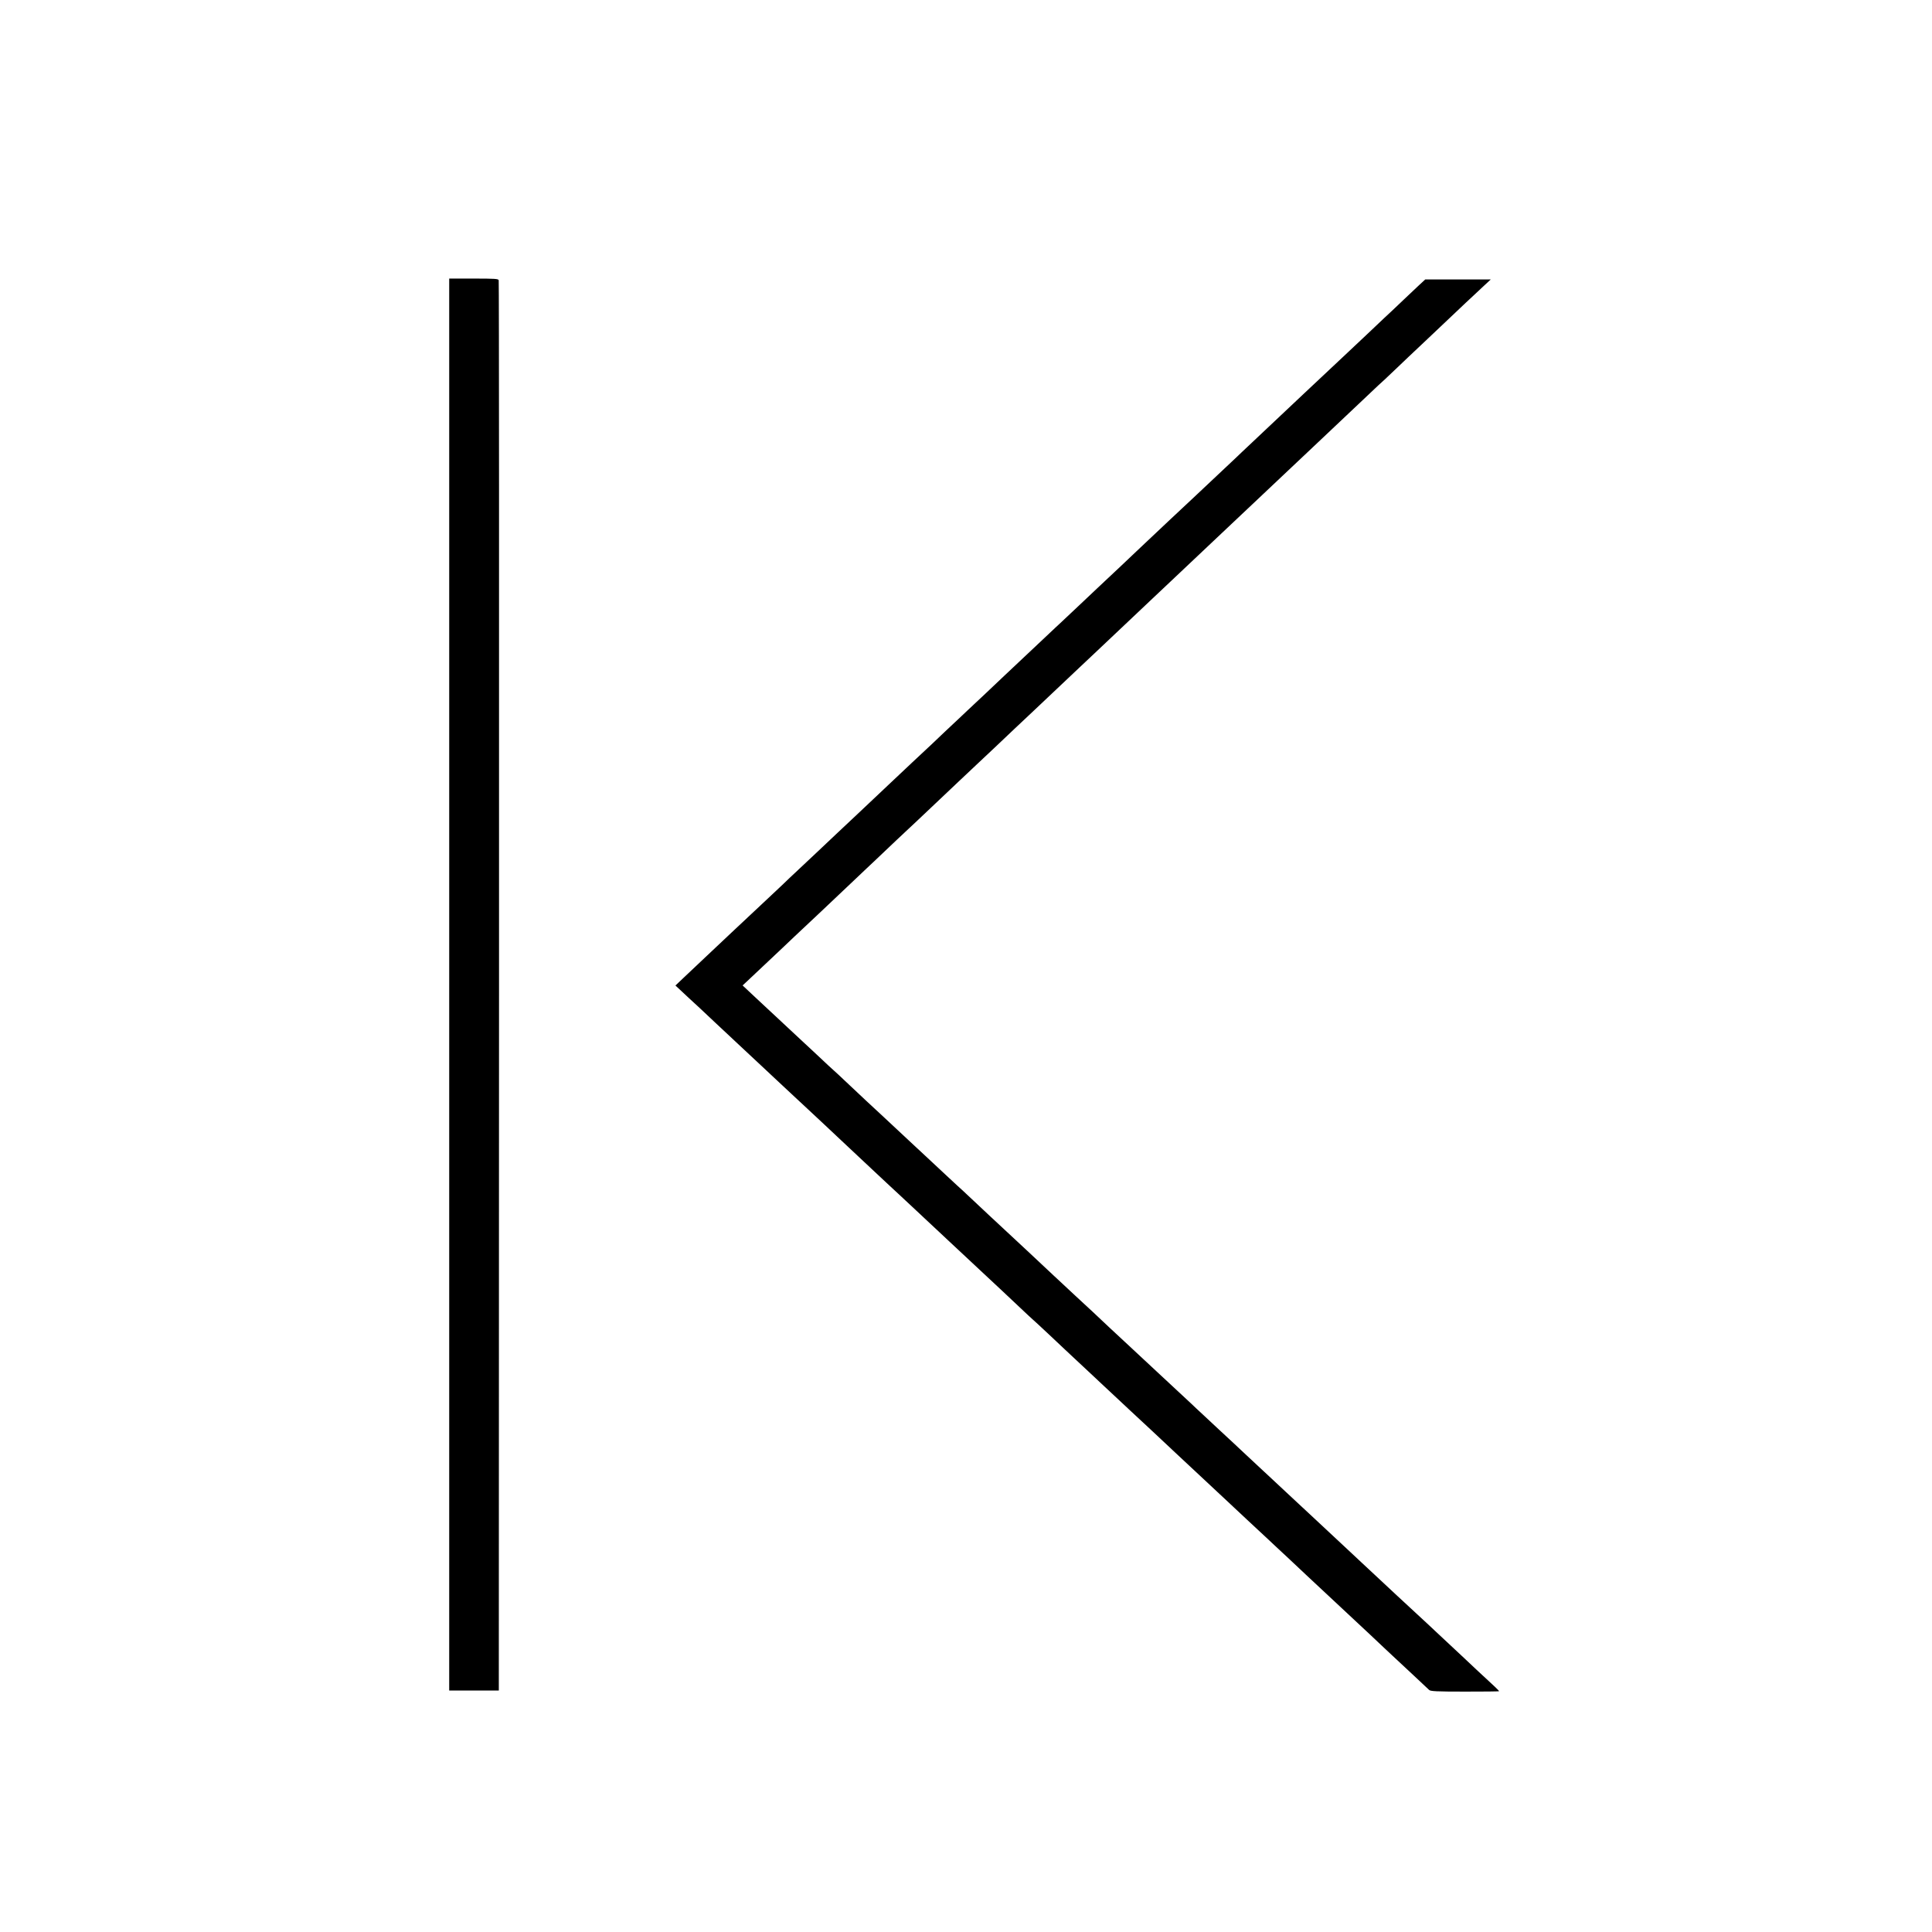
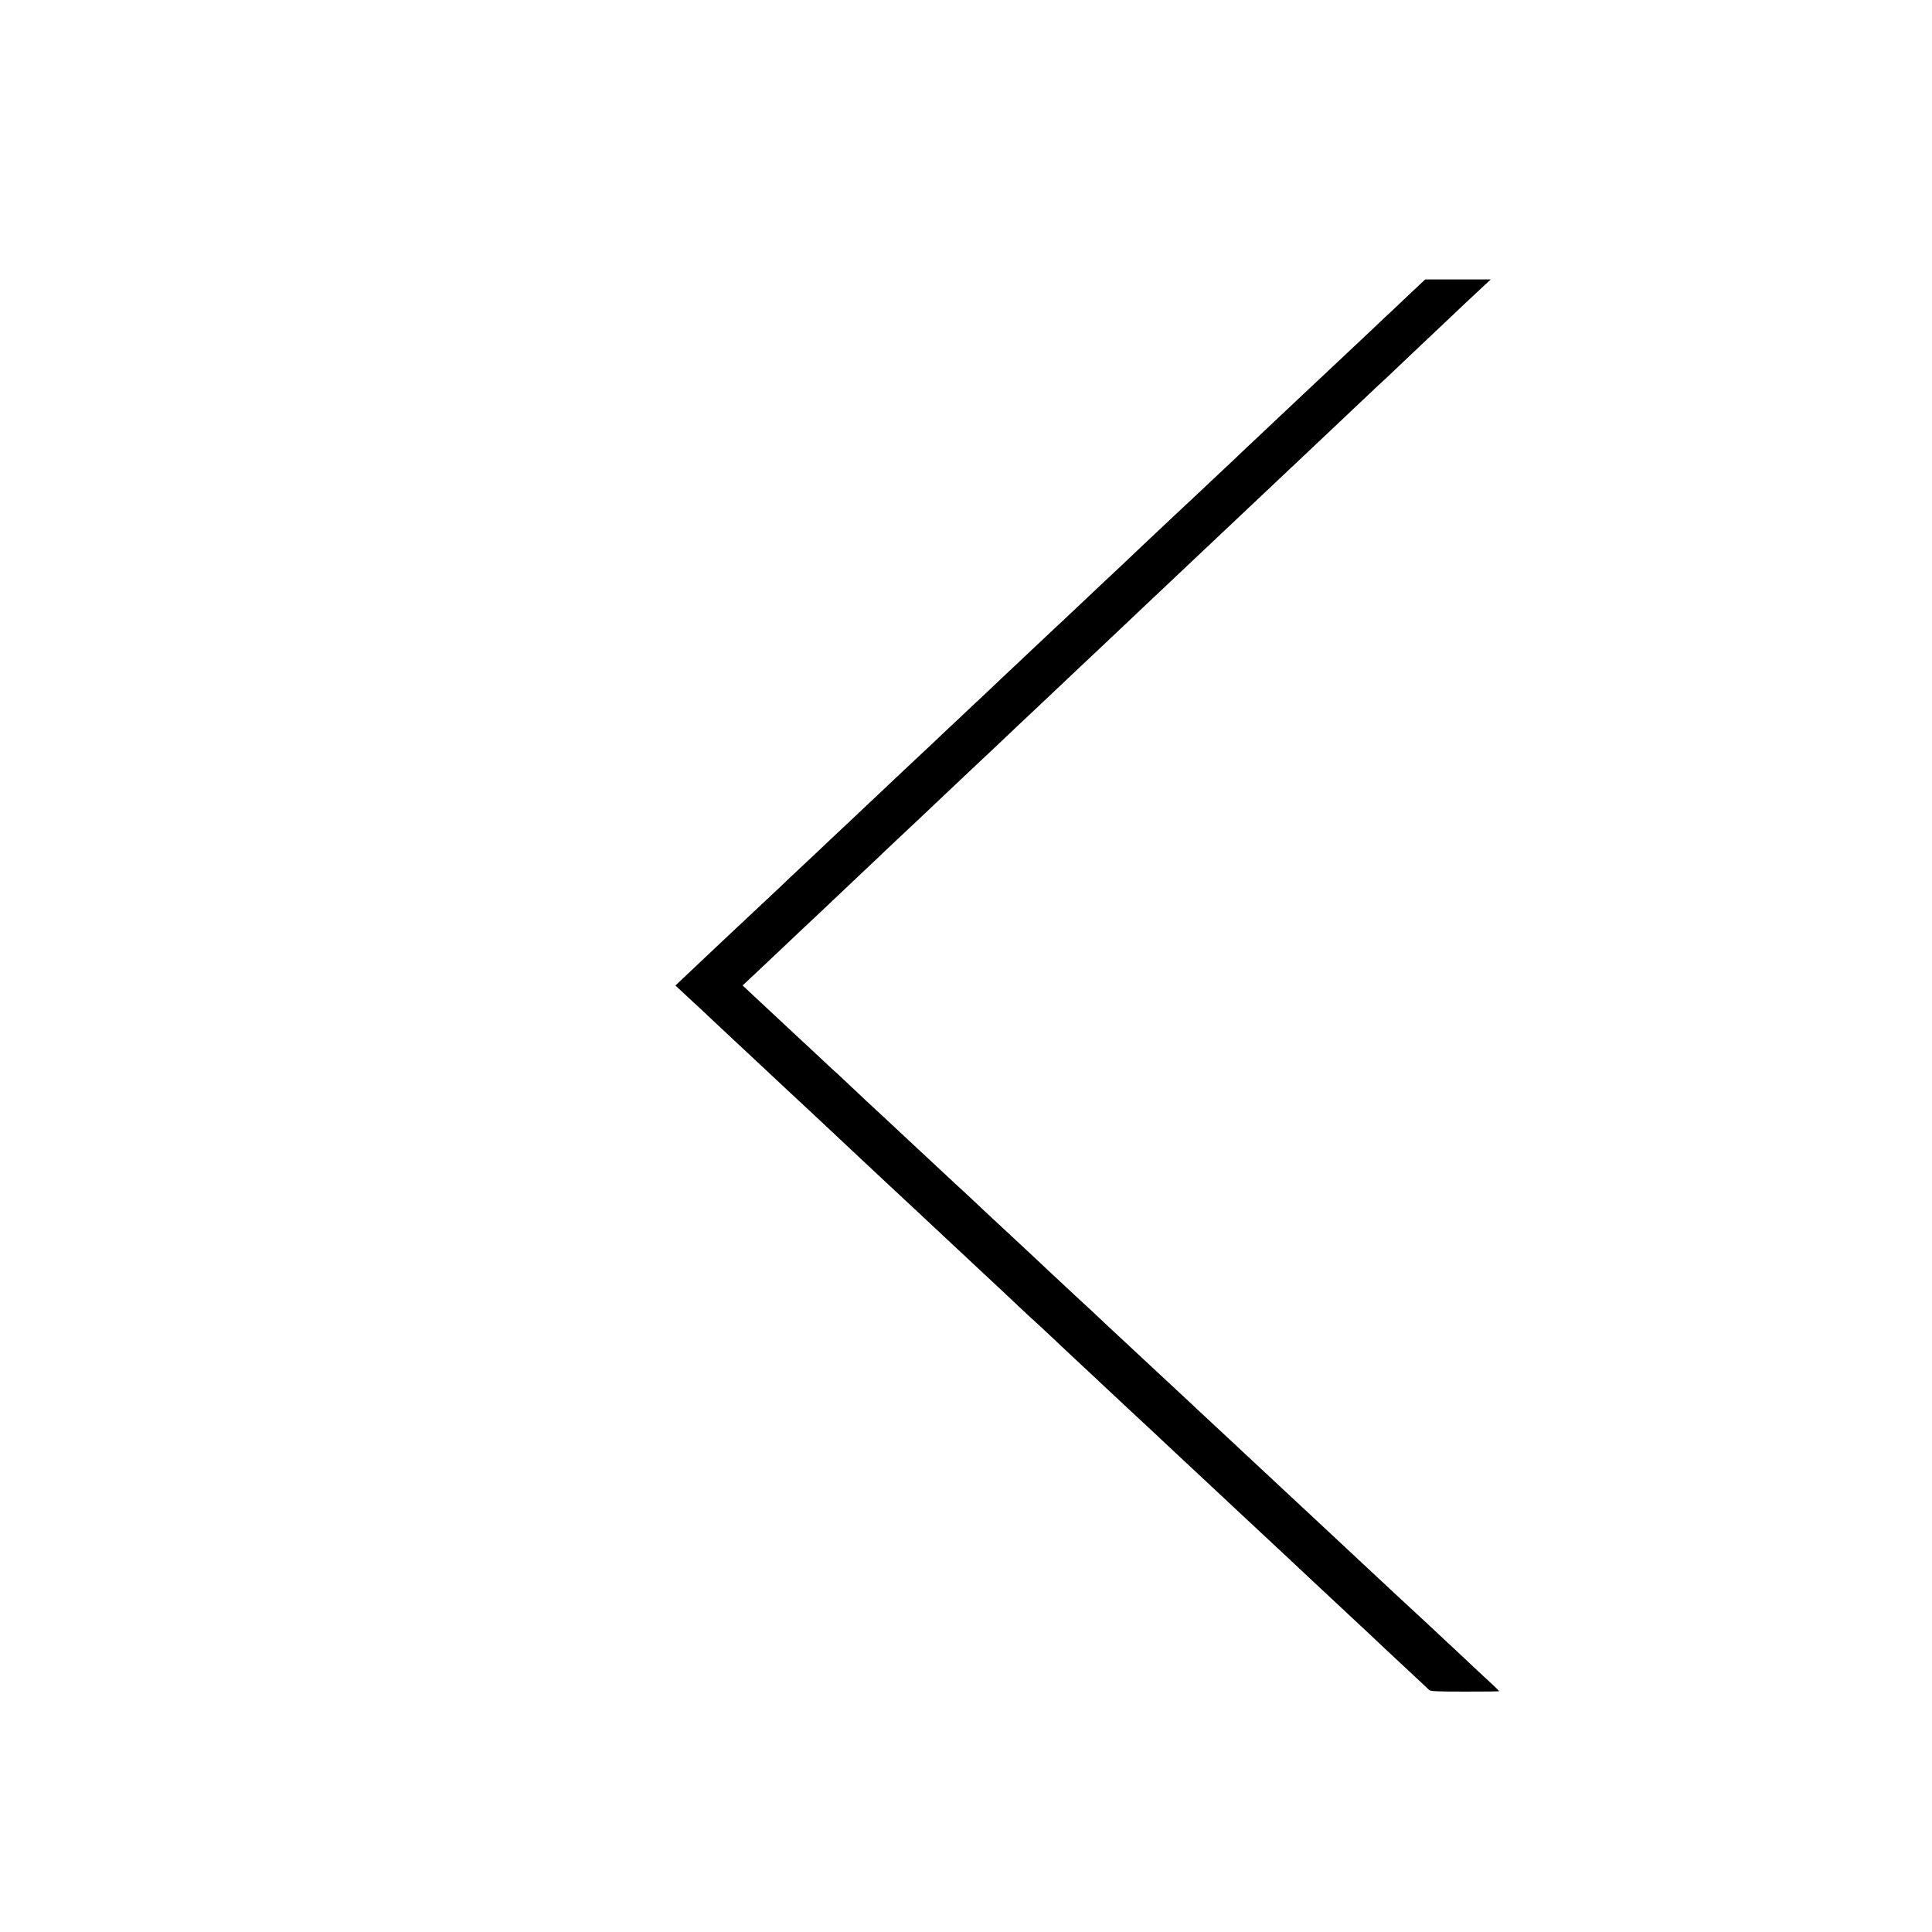
<svg xmlns="http://www.w3.org/2000/svg" version="1.0" width="1772pt" height="1772pt" viewBox="0 0 1772 1772" preserveAspectRatio="xMidYMid meet">
  <g transform="translate(0,1772) scale(0.1,-0.1)" fill="#000000" stroke="none">
-     <path d="M4120 8690 l0 -6475 228 0 227 0 2 6460 c1 3553 0 6467 -3 6475 -3 13 -36 15 -229 15 l-225 0 0 -6475z" />
    <path d="M13018 15107 c-29 -28 -94 -89 -144 -136 -49 -47 -128 -122 -175 -165 -46 -43 -122 -115 -169 -160 -47 -45 -146 -137 -219 -206 -151 -142 -158 -148 -342 -321 -74 -70 -152 -144 -174 -164 -22 -21 -100 -95 -174 -164 -73 -69 -152 -143 -175 -165 -22 -21 -75 -70 -116 -110 -101 -95 -355 -334 -405 -381 -22 -20 -105 -98 -185 -173 -80 -76 -174 -164 -209 -197 -35 -33 -83 -78 -106 -100 -35 -34 -228 -216 -366 -345 -20 -19 -93 -88 -162 -153 -68 -64 -137 -129 -153 -144 -16 -14 -96 -90 -178 -167 -82 -78 -166 -157 -187 -176 -20 -19 -97 -92 -171 -161 -73 -69 -149 -141 -169 -160 -20 -19 -92 -86 -160 -150 -68 -65 -138 -130 -154 -145 -17 -16 -94 -88 -170 -161 -77 -72 -160 -150 -185 -173 -25 -23 -110 -104 -190 -179 -79 -75 -175 -165 -213 -201 -38 -36 -86 -81 -106 -100 -20 -19 -102 -96 -181 -170 -79 -74 -160 -151 -180 -170 -21 -19 -95 -89 -165 -155 -71 -66 -137 -129 -149 -141 -12 -11 -102 -97 -201 -189 -99 -93 -221 -207 -271 -254 -49 -47 -151 -143 -225 -212 -74 -70 -170 -161 -214 -202 l-80 -76 55 -51 c30 -29 104 -97 165 -153 60 -56 128 -120 151 -142 23 -22 93 -87 155 -145 62 -58 131 -122 153 -143 35 -33 221 -207 307 -287 83 -77 276 -258 295 -275 11 -11 52 -49 90 -84 38 -36 105 -99 149 -140 44 -42 139 -130 209 -196 71 -66 163 -152 205 -192 42 -39 92 -86 111 -103 19 -18 93 -87 165 -154 243 -227 260 -244 295 -276 19 -18 86 -80 149 -139 62 -58 125 -117 140 -131 94 -87 317 -296 381 -357 41 -39 86 -81 100 -93 14 -12 79 -72 144 -133 65 -62 136 -128 156 -147 21 -19 95 -89 166 -155 70 -66 155 -145 189 -177 33 -31 74 -69 90 -84 17 -15 86 -80 155 -145 69 -64 139 -129 155 -144 17 -16 64 -60 106 -99 41 -39 107 -100 145 -136 277 -258 356 -332 409 -382 33 -31 80 -75 105 -98 50 -47 240 -225 299 -279 21 -20 69 -65 107 -100 38 -35 98 -92 134 -125 36 -34 103 -97 150 -141 47 -43 121 -113 165 -154 106 -99 342 -320 424 -396 35 -33 83 -78 106 -100 23 -22 67 -62 96 -90 73 -68 318 -296 337 -315 13 -12 65 -15 329 -15 172 0 313 1 313 4 0 2 -19 21 -42 43 -24 22 -99 92 -168 156 -68 65 -156 146 -194 182 -68 63 -219 204 -262 245 -24 23 -224 208 -269 249 -16 15 -84 78 -150 140 -66 62 -145 135 -175 163 -30 28 -73 69 -96 90 -55 52 -271 253 -314 293 -19 18 -84 78 -144 134 -60 55 -125 117 -146 136 -33 31 -102 95 -355 331 -38 36 -101 94 -139 130 -38 35 -88 81 -110 102 -23 22 -84 78 -136 127 -52 48 -109 101 -125 117 -35 32 -257 240 -315 293 -151 141 -267 249 -289 269 -28 25 -260 242 -295 276 -12 11 -84 78 -161 149 -77 72 -169 158 -205 191 -119 112 -195 183 -225 211 -16 15 -88 81 -159 148 -72 67 -162 150 -200 186 -39 36 -104 97 -146 137 -41 39 -85 80 -96 90 -12 10 -81 74 -155 143 -74 69 -160 150 -193 180 -33 30 -71 66 -86 80 -68 64 -258 241 -285 266 -50 45 -284 264 -365 341 -41 39 -86 81 -100 93 -14 12 -77 70 -140 130 -63 59 -129 120 -146 136 -17 16 -82 76 -144 134 -62 58 -129 121 -150 140 -21 19 -87 81 -148 138 l-111 104 25 23 c24 22 225 212 343 323 48 46 128 122 350 330 52 49 265 251 356 337 33 31 89 85 125 118 36 34 133 126 215 204 83 77 168 158 190 178 35 33 240 227 370 350 24 22 102 96 175 165 73 69 147 139 165 155 44 43 312 295 361 341 97 91 335 316 418 395 50 47 111 105 136 128 42 40 235 222 345 326 28 26 110 104 184 174 74 69 153 144 176 166 23 22 104 99 180 170 76 72 157 148 180 170 23 22 111 105 196 185 85 80 188 177 229 216 85 81 96 91 285 269 76 72 155 146 175 165 118 112 330 312 362 342 21 19 102 96 181 171 79 75 154 146 168 157 13 12 65 61 114 108 50 48 153 146 229 217 76 72 159 150 185 175 105 100 339 321 390 367 l54 50 -301 0 -300 0 -54 -50z" />
  </g>
</svg>